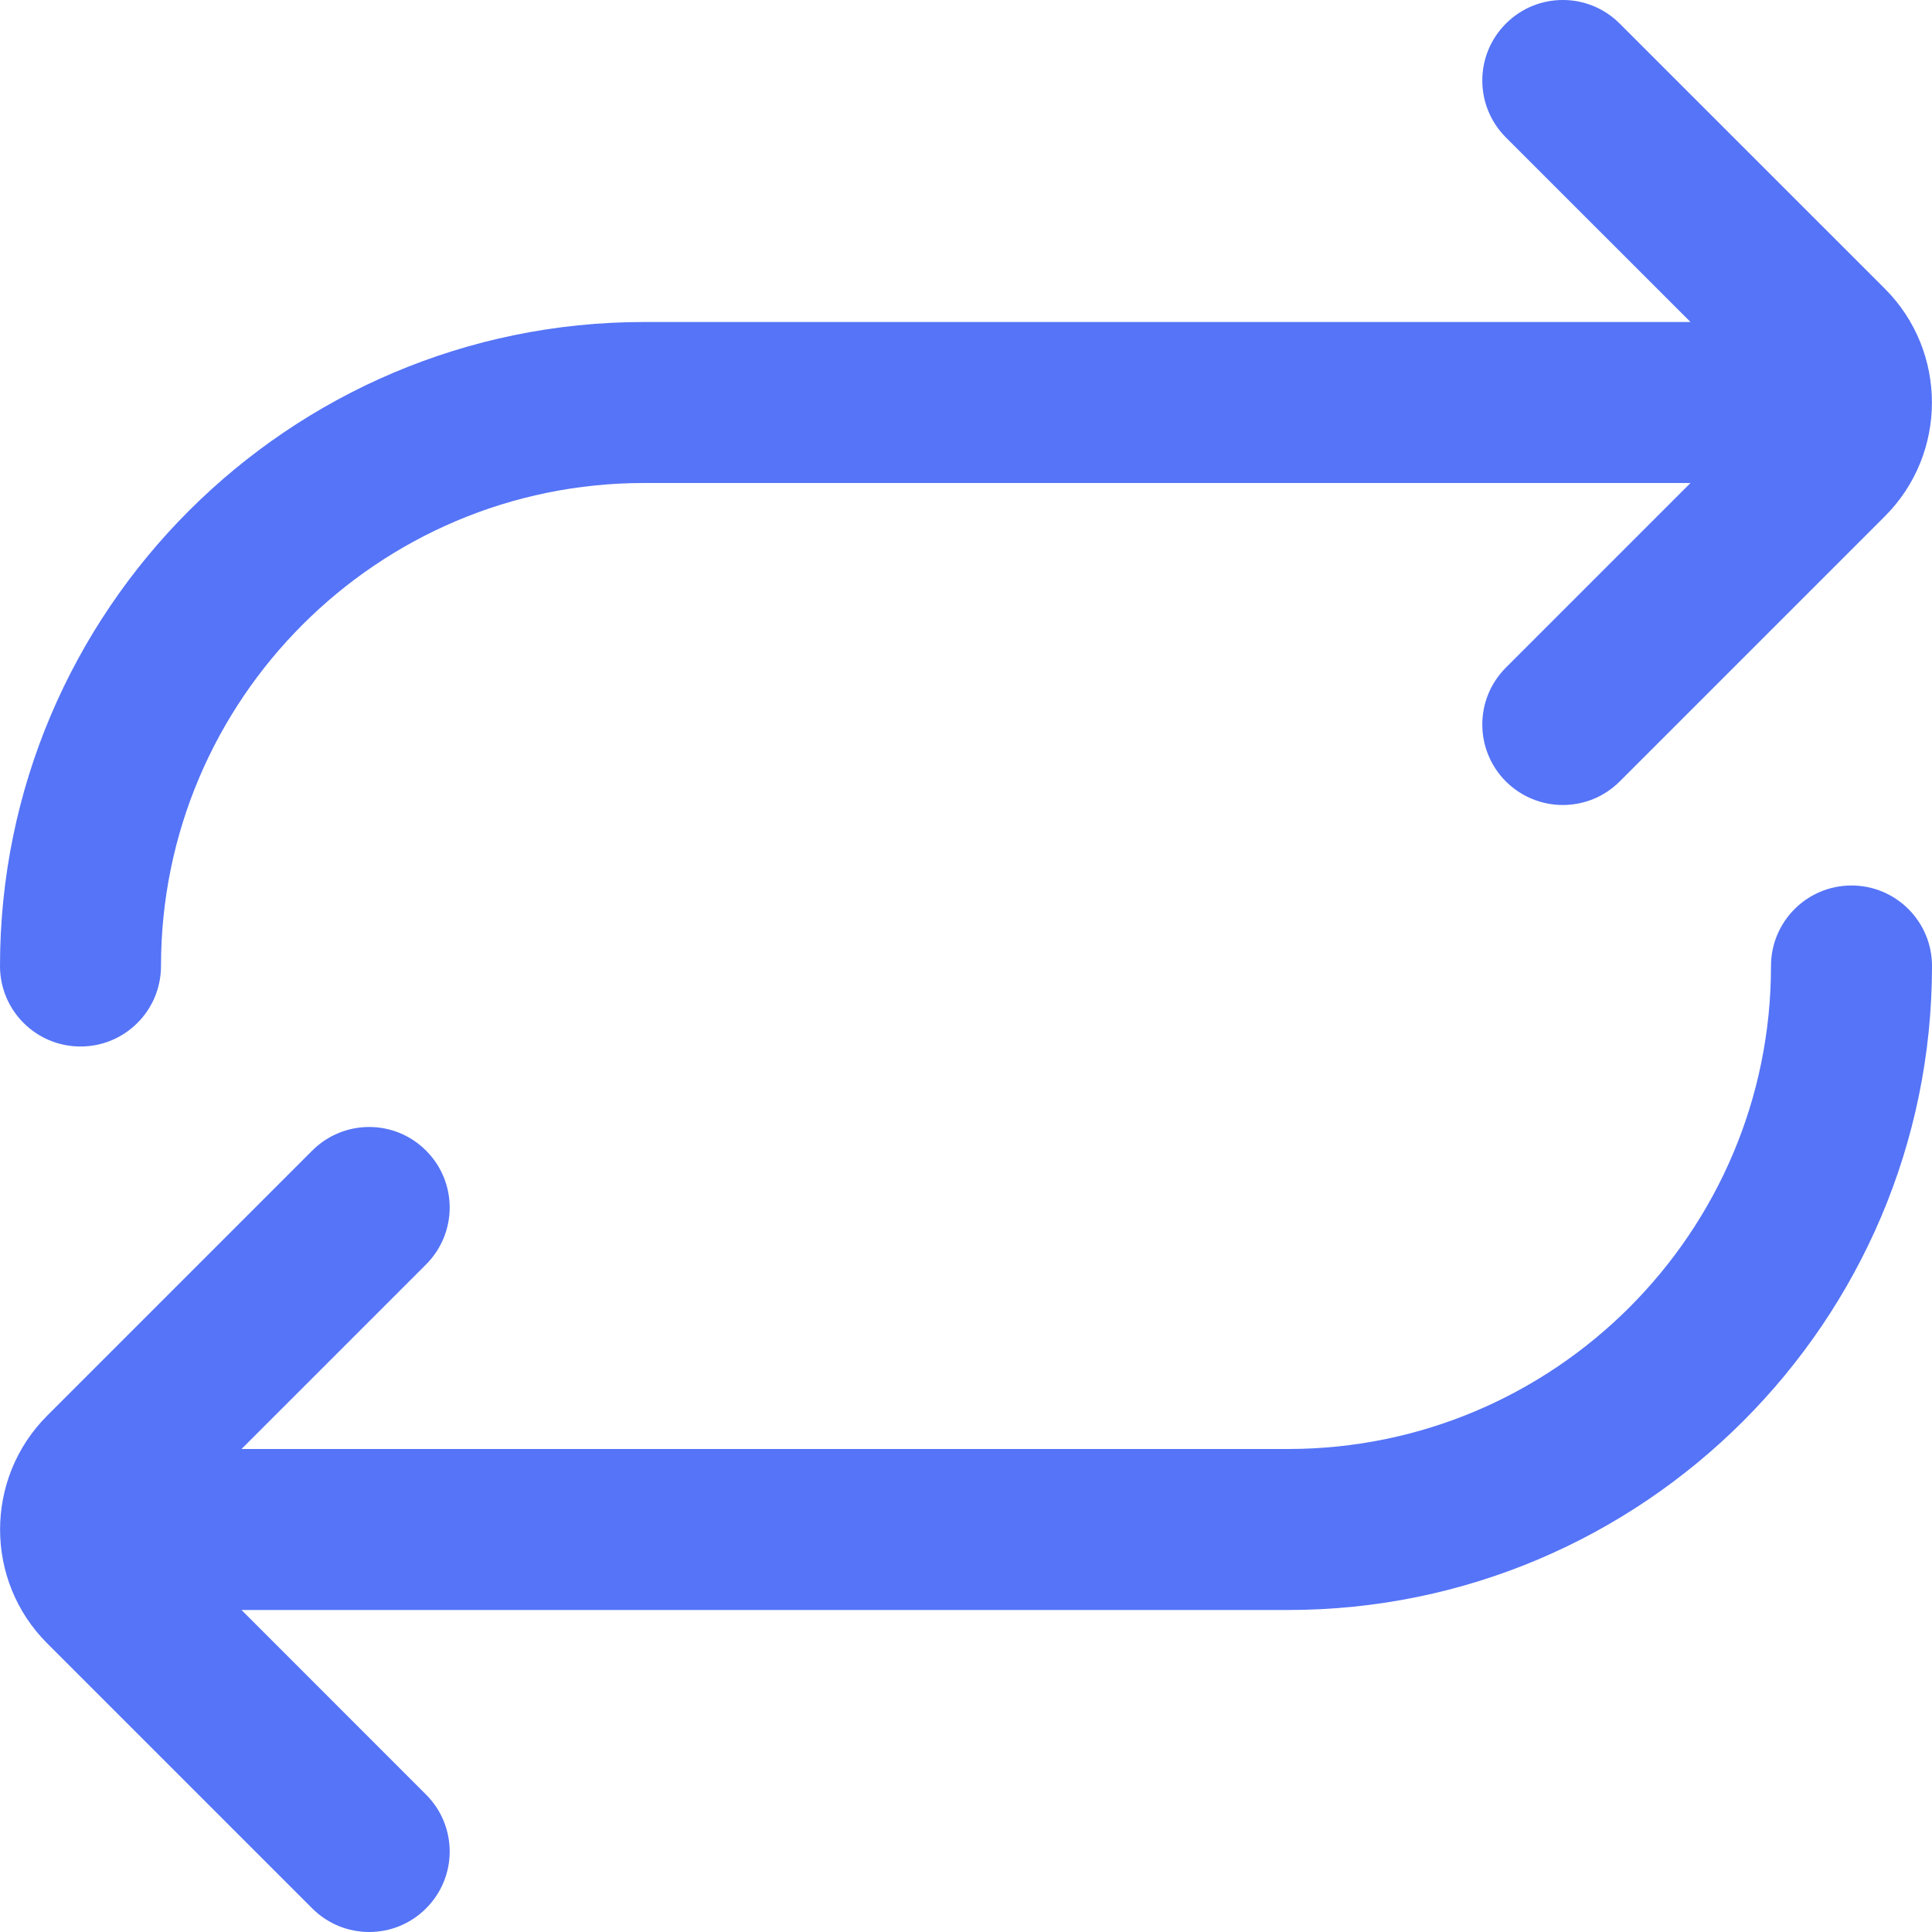
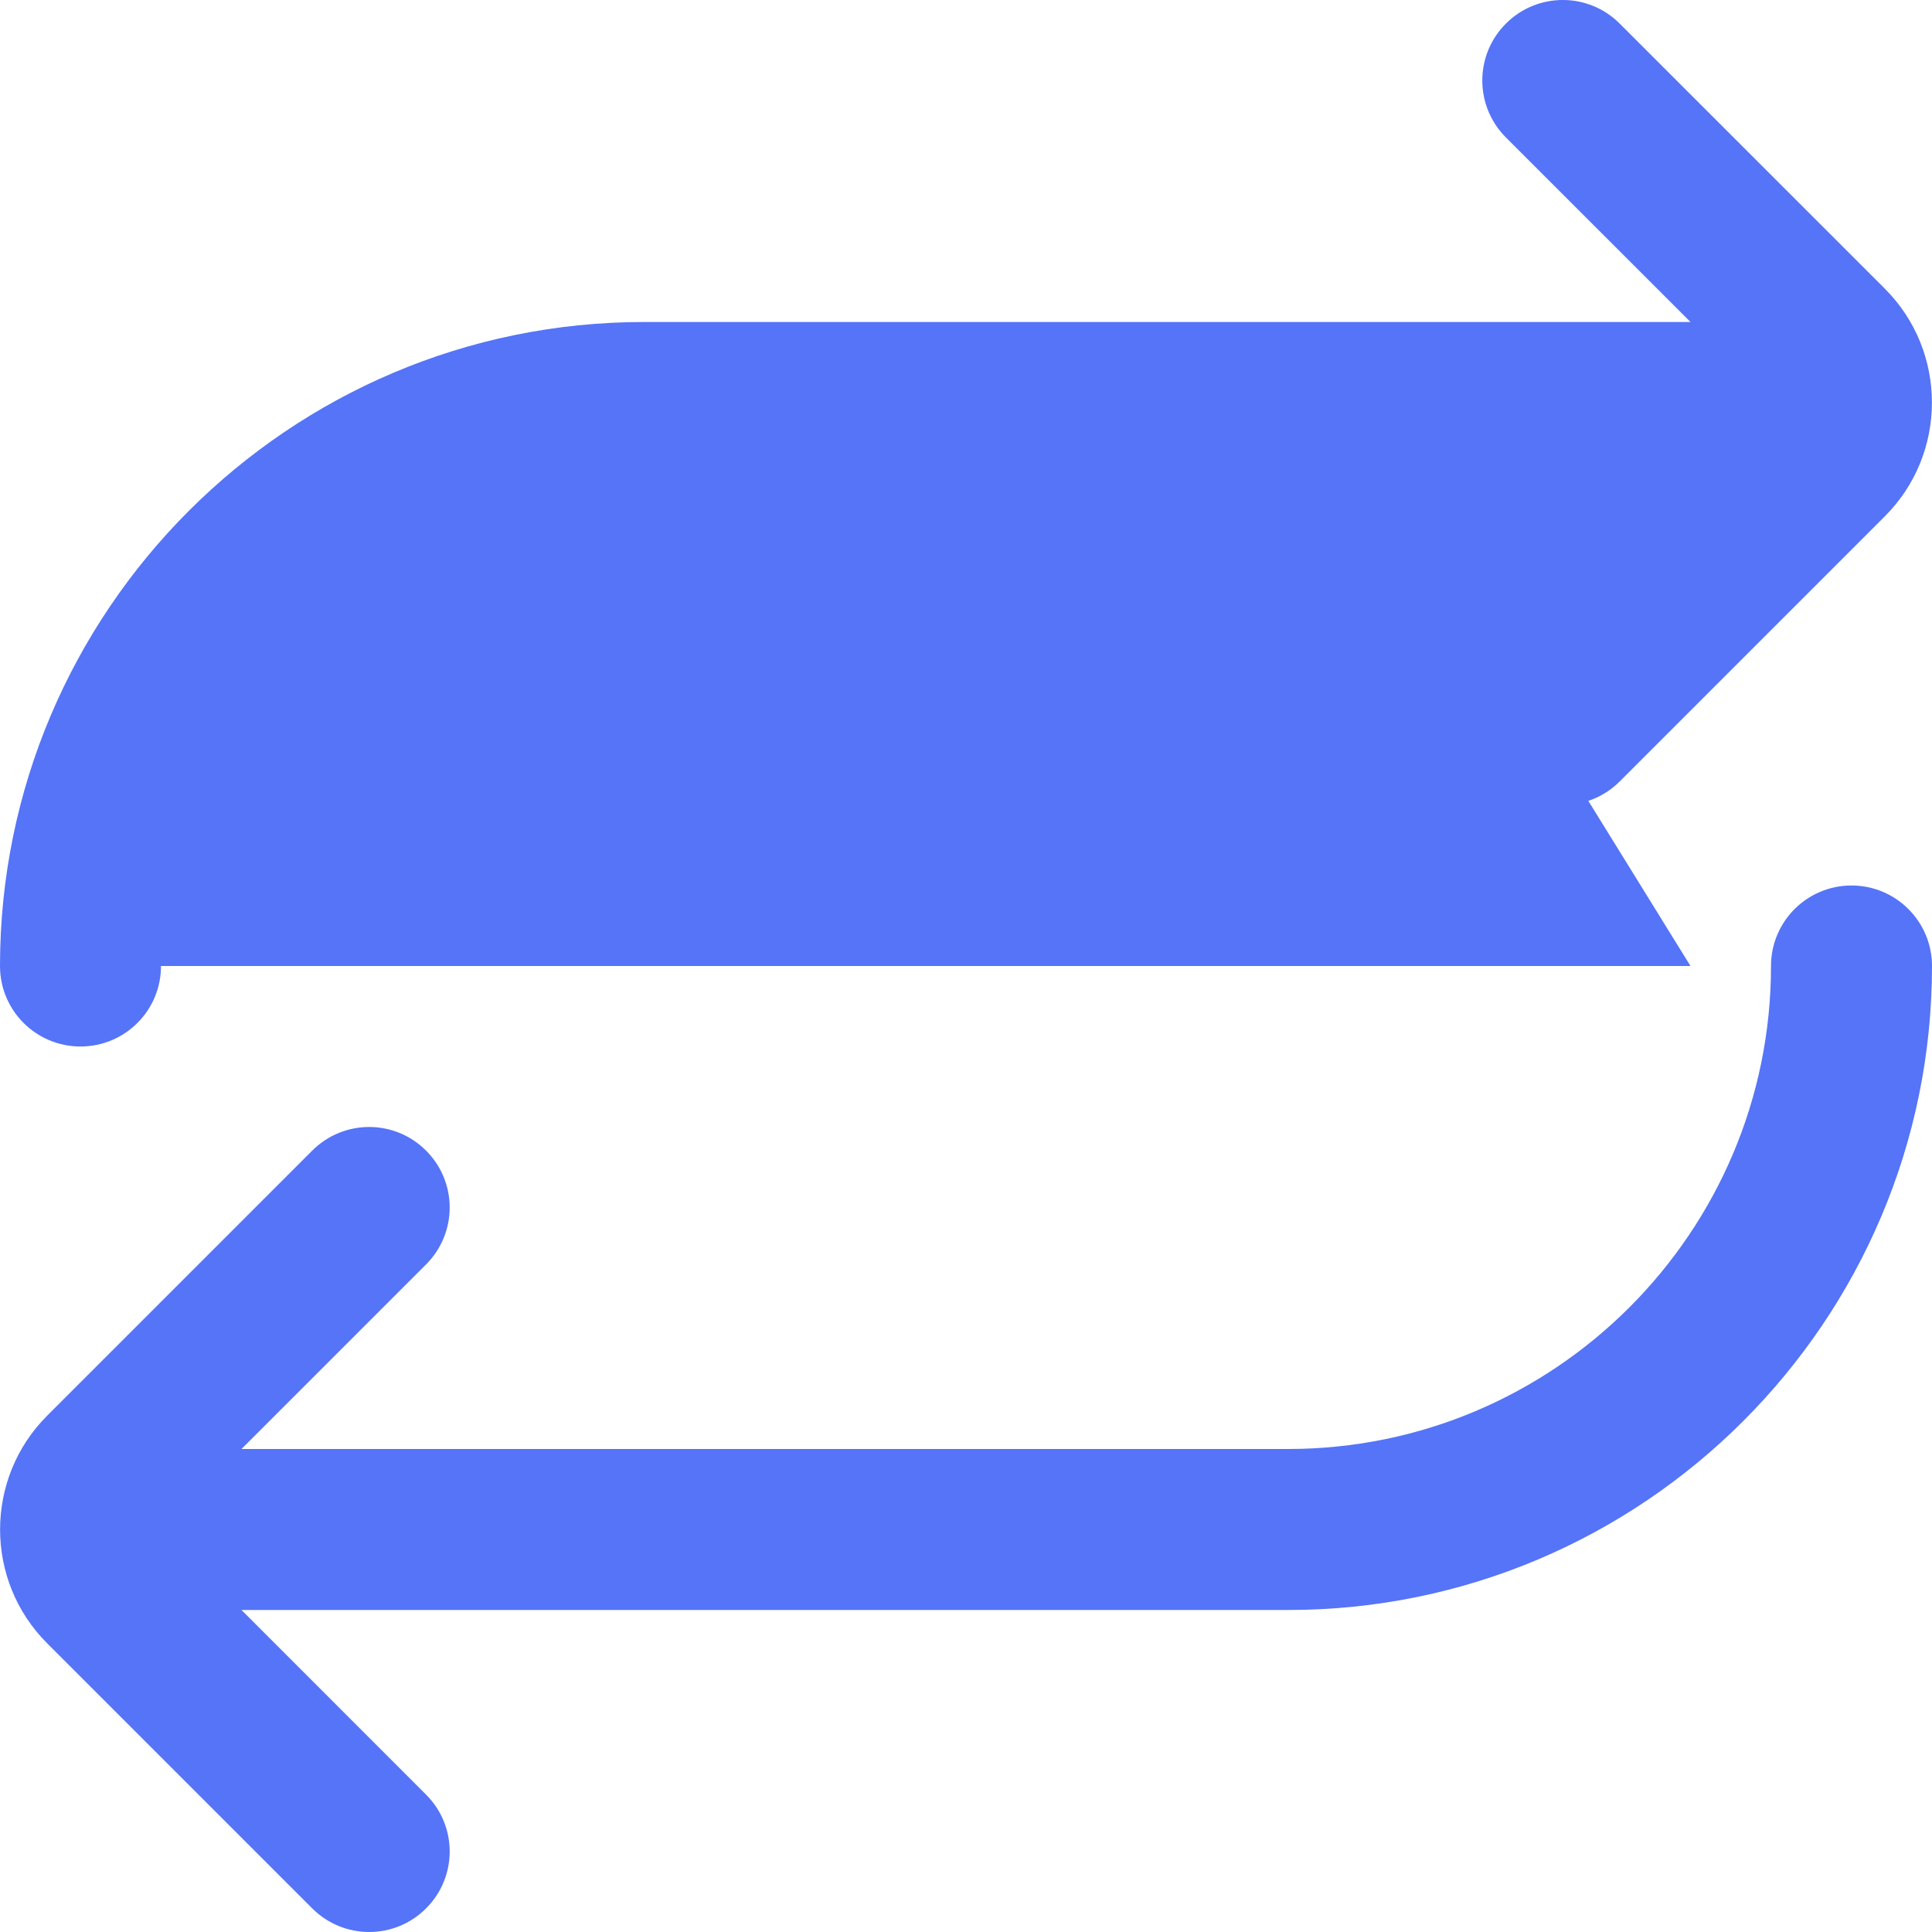
<svg xmlns="http://www.w3.org/2000/svg" width="36" height="36" viewBox="0 0 36 36" fill="none">
-   <path d="M36 18C36 24.617 30.616 30 24 30H4.5L7.939 33.44C8.526 34.026 8.526 34.974 7.939 35.56C7.647 35.853 7.263 36 6.879 36C6.495 36 6.111 35.853 5.818 35.56L0.879 30.621C-0.291 29.453 -0.291 27.548 0.879 26.379L5.818 21.44C6.405 20.853 7.353 20.853 7.939 21.44C8.526 22.026 8.526 22.974 7.939 23.561L4.5 27H24C28.963 27 33 22.964 33 18C33 17.171 33.672 16.5 34.5 16.5C35.328 16.5 36 17.171 36 18ZM1.5 19.5C2.328 19.5 3 18.83 3 18C3 13.037 7.036 9 12 9H31.5L28.06 12.44C27.474 13.026 27.474 13.974 28.06 14.561C28.353 14.853 28.737 15 29.121 15C29.505 15 29.889 14.853 30.181 14.561L35.121 9.621C36.291 8.453 36.291 6.548 35.121 5.379L30.181 0.44C29.595 -0.147 28.647 -0.147 28.06 0.44C27.474 1.026 27.474 1.974 28.06 2.561L31.5 6H12C5.383 6 0 11.384 0 18C0 18.83 0.672 19.5 1.5 19.5Z" fill="#5574F7" />
+   <path d="M36 18C36 24.617 30.616 30 24 30H4.5L7.939 33.44C8.526 34.026 8.526 34.974 7.939 35.56C7.647 35.853 7.263 36 6.879 36C6.495 36 6.111 35.853 5.818 35.56L0.879 30.621C-0.291 29.453 -0.291 27.548 0.879 26.379L5.818 21.44C6.405 20.853 7.353 20.853 7.939 21.44C8.526 22.026 8.526 22.974 7.939 23.561L4.5 27H24C28.963 27 33 22.964 33 18C33 17.171 33.672 16.5 34.5 16.5C35.328 16.5 36 17.171 36 18ZM1.5 19.5C2.328 19.5 3 18.83 3 18H31.5L28.06 12.44C27.474 13.026 27.474 13.974 28.06 14.561C28.353 14.853 28.737 15 29.121 15C29.505 15 29.889 14.853 30.181 14.561L35.121 9.621C36.291 8.453 36.291 6.548 35.121 5.379L30.181 0.44C29.595 -0.147 28.647 -0.147 28.06 0.44C27.474 1.026 27.474 1.974 28.06 2.561L31.5 6H12C5.383 6 0 11.384 0 18C0 18.83 0.672 19.5 1.5 19.5Z" fill="#5574F7" />
</svg>